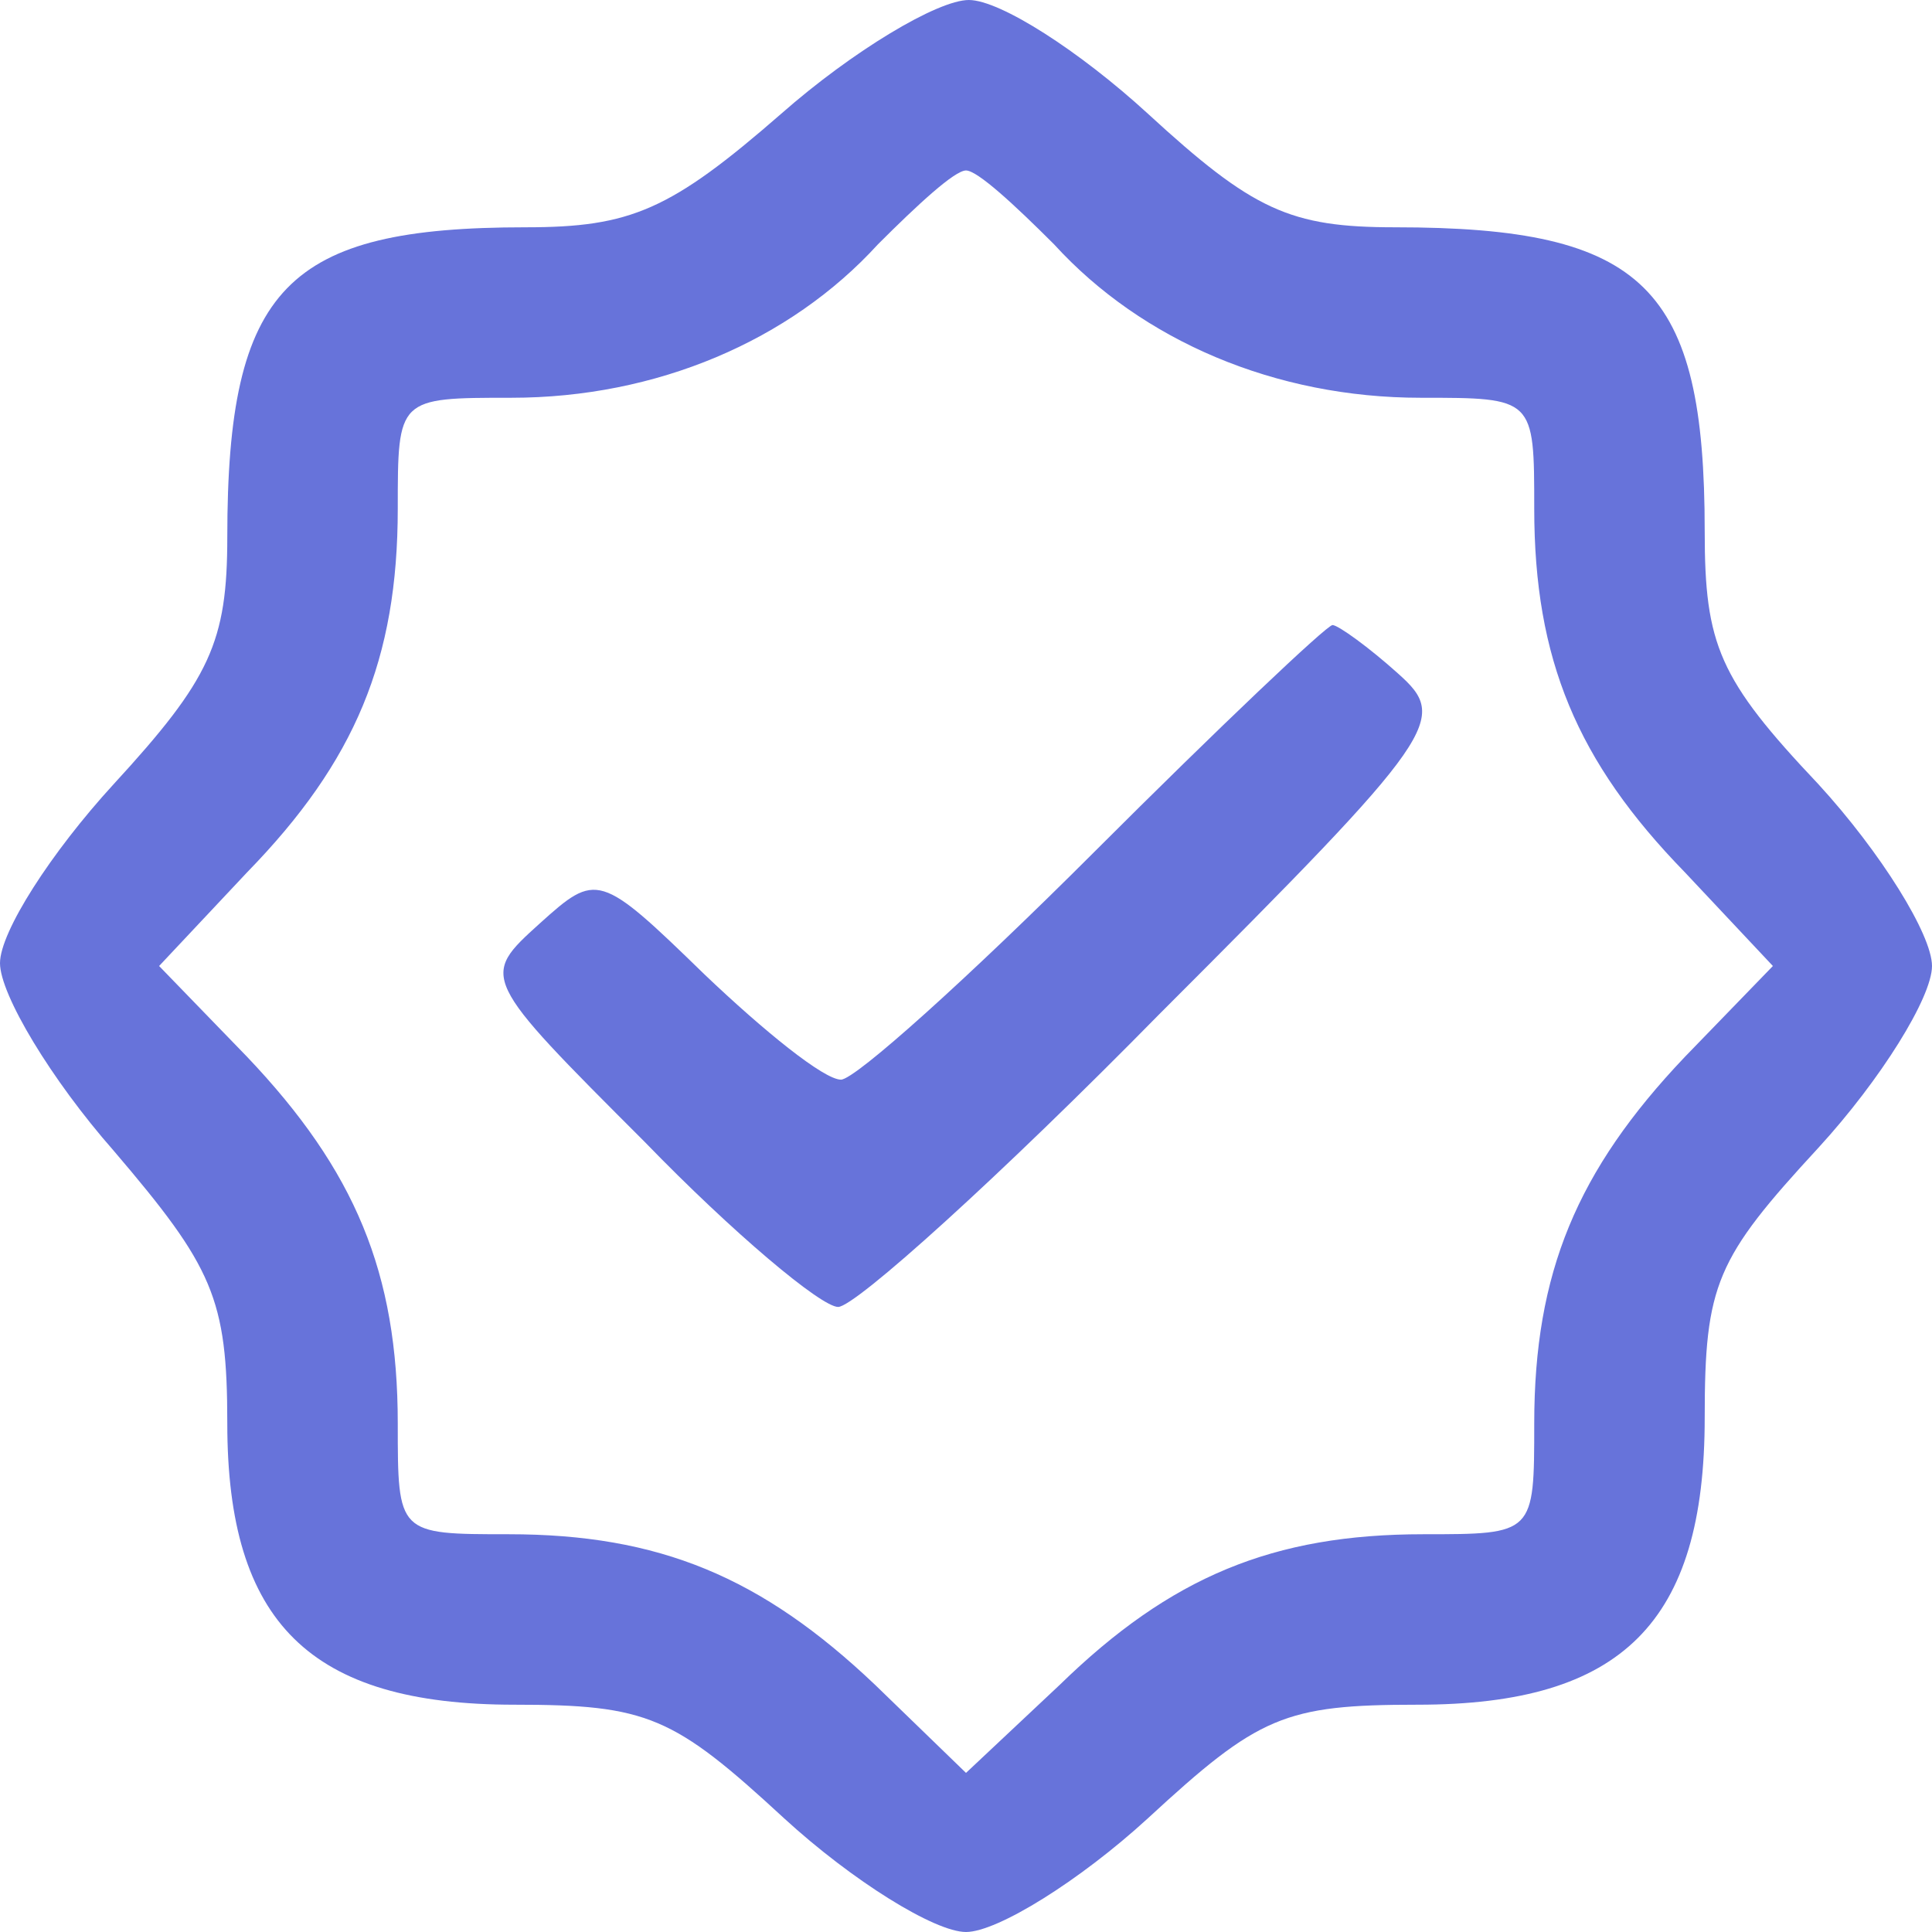
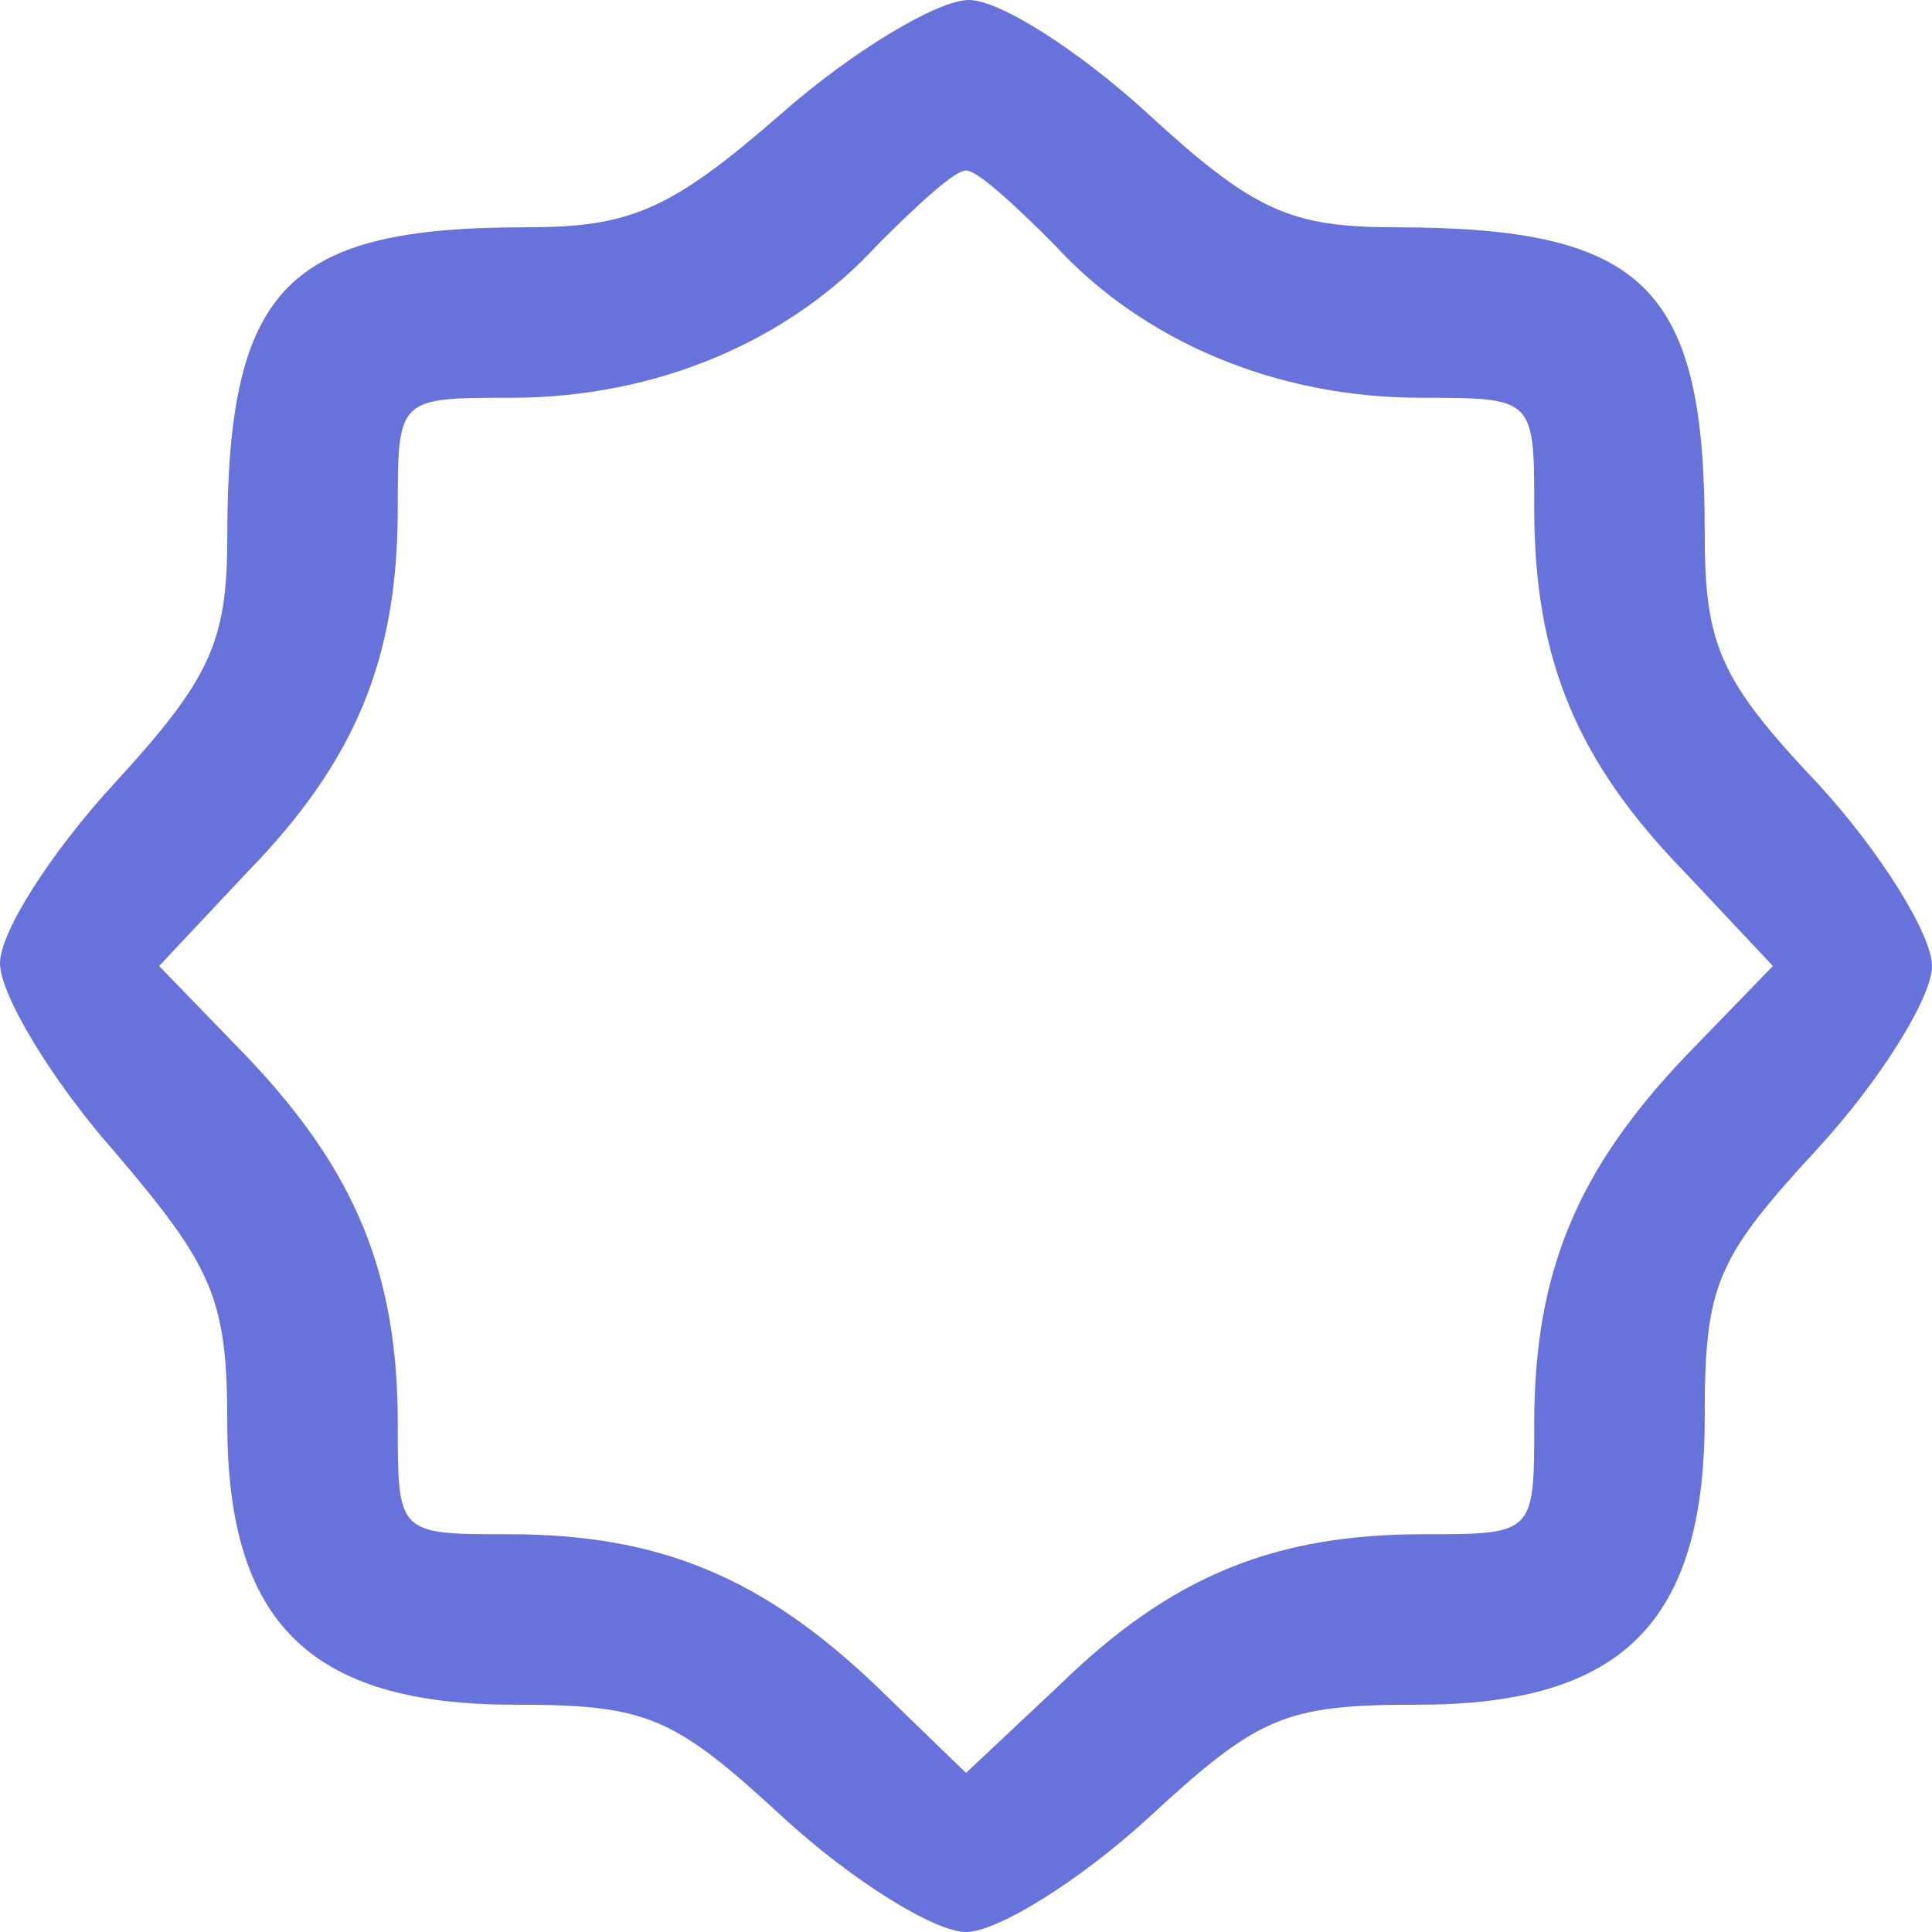
<svg xmlns="http://www.w3.org/2000/svg" width="34" height="34" viewBox="0 0 34 34" fill="none">
  <path d="M13.75 2C11.8 3.7 11.1 4 9.25 4C5.05 4 4 5.05 4 9.45C4 11.3 3.7 11.95 2 13.8C0.9 15 0 16.4 0 16.95C0 17.5 0.9 19 2 20.25C3.75 22.3 4 22.85 4 25.05C4 28.55 5.45 30 9.05 30C11.4 30 11.85 30.2 13.8 32C15 33.1 16.45 34 17 34C17.55 34 19 33.1 20.2 32C22.15 30.2 22.6 30 24.95 30C28.55 30 30 28.55 30 24.95C30 22.6 30.2 22.15 32 20.2C33.1 19 34 17.55 34 17C34 16.45 33.1 15 32 13.8C30.25 11.95 30 11.35 30 9.35C30 5.05 28.95 4 24.55 4C22.7 4 22.05 3.7 20.2 2C19 0.9 17.6 -3.8147e-06 17.05 -3.8147e-06C16.5 -3.8147e-06 15 0.9 13.75 2ZM18.55 4.3C20.1 6 22.45 7 25 7C27 7 27 7 27 8.95C27 11.6 27.75 13.4 29.65 15.35L31.2 17L29.65 18.6C27.75 20.6 27 22.4 27 25.05C27 27 27 27 25.05 27C22.4 27 20.6 27.75 18.65 29.65L17 31.2L15.4 29.65C13.4 27.75 11.6 27 8.95 27C7 27 7 27 7 25.05C7 22.4 6.25 20.6 4.35 18.6L2.8 17L4.35 15.35C6.25 13.4 7 11.6 7 8.95C7 7 7 7 9 7C11.55 7 13.9 6 15.45 4.3C16.15 3.6 16.8 3 17 3C17.2 3 17.85 3.6 18.55 4.3Z" fill="#6773DA" />
-   <path d="M19.25 15C17.05 17.2 15.05 19 14.8 19C14.5 19 13.45 18.15 12.4 17.15C10.55 15.35 10.5 15.35 9.5 16.25C8.45 17.2 8.45 17.2 11.35 20.1C12.9 21.7 14.45 23 14.75 23C15.05 23 17.6 20.7 20.4 17.85C25.35 12.9 25.5 12.65 24.6 11.85C24.1 11.4 23.55 11 23.45 11C23.35 11 21.45 12.8 19.25 15Z" fill="#6773DA" />
</svg>